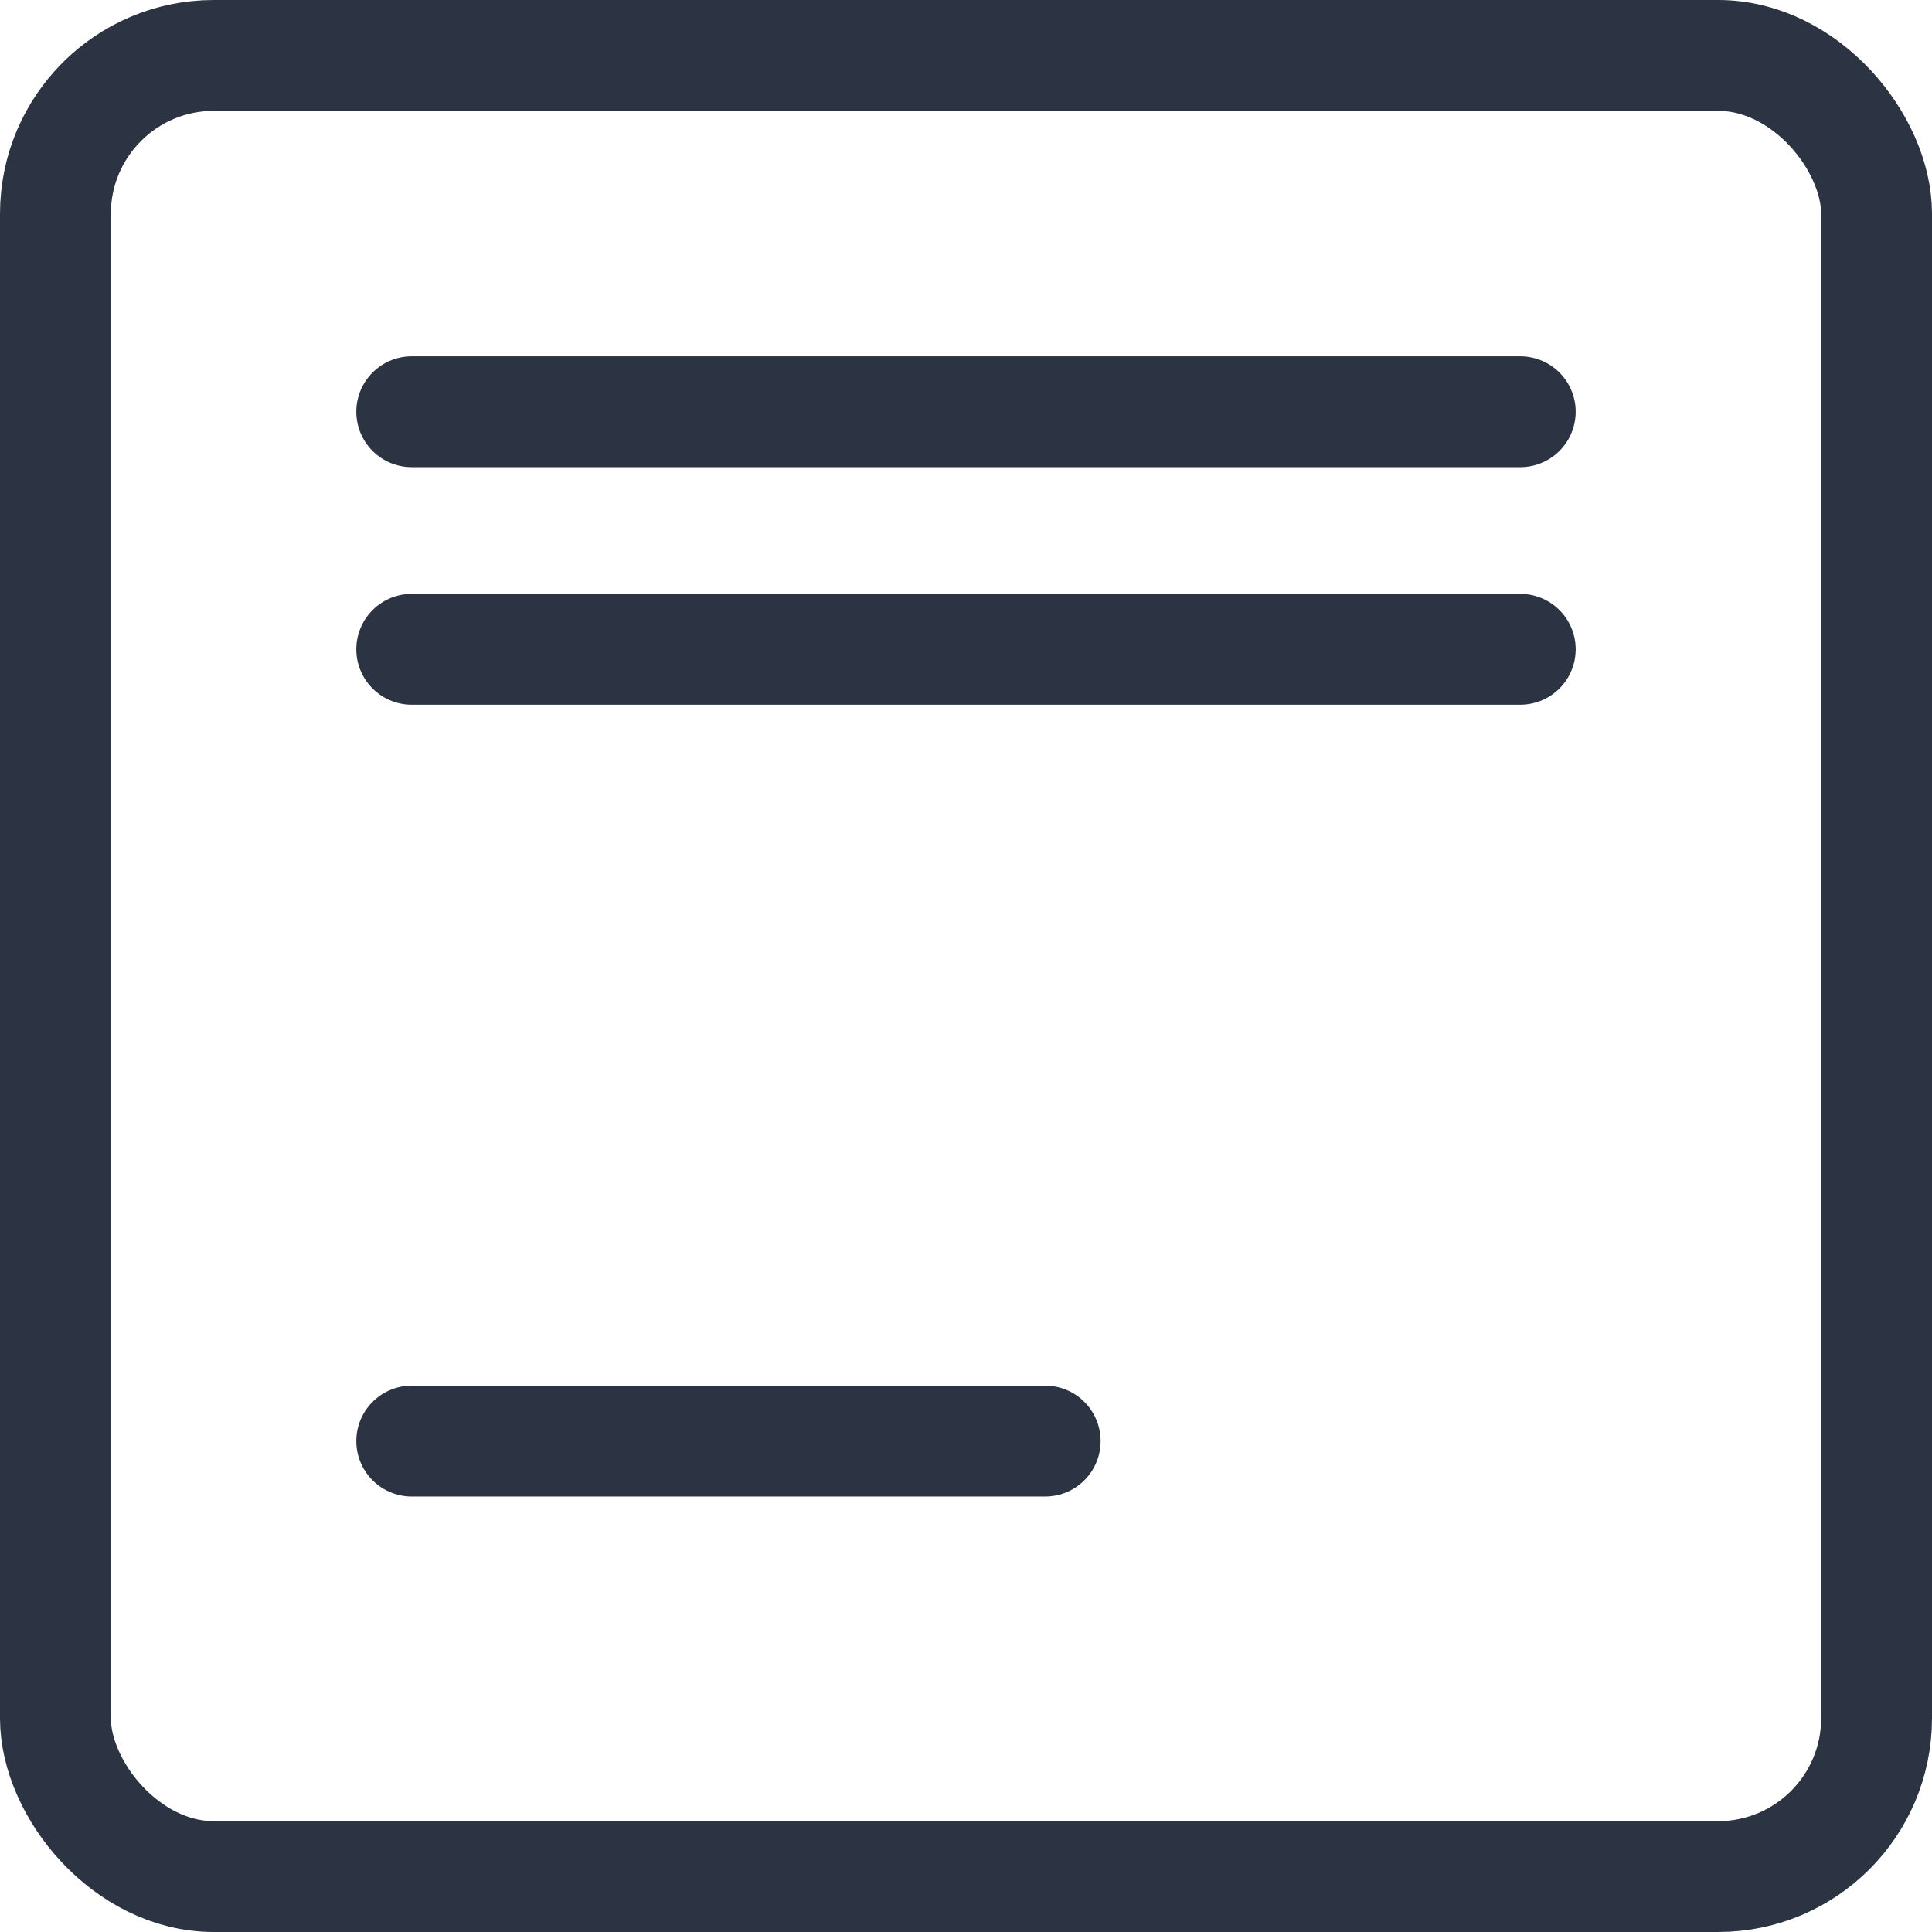
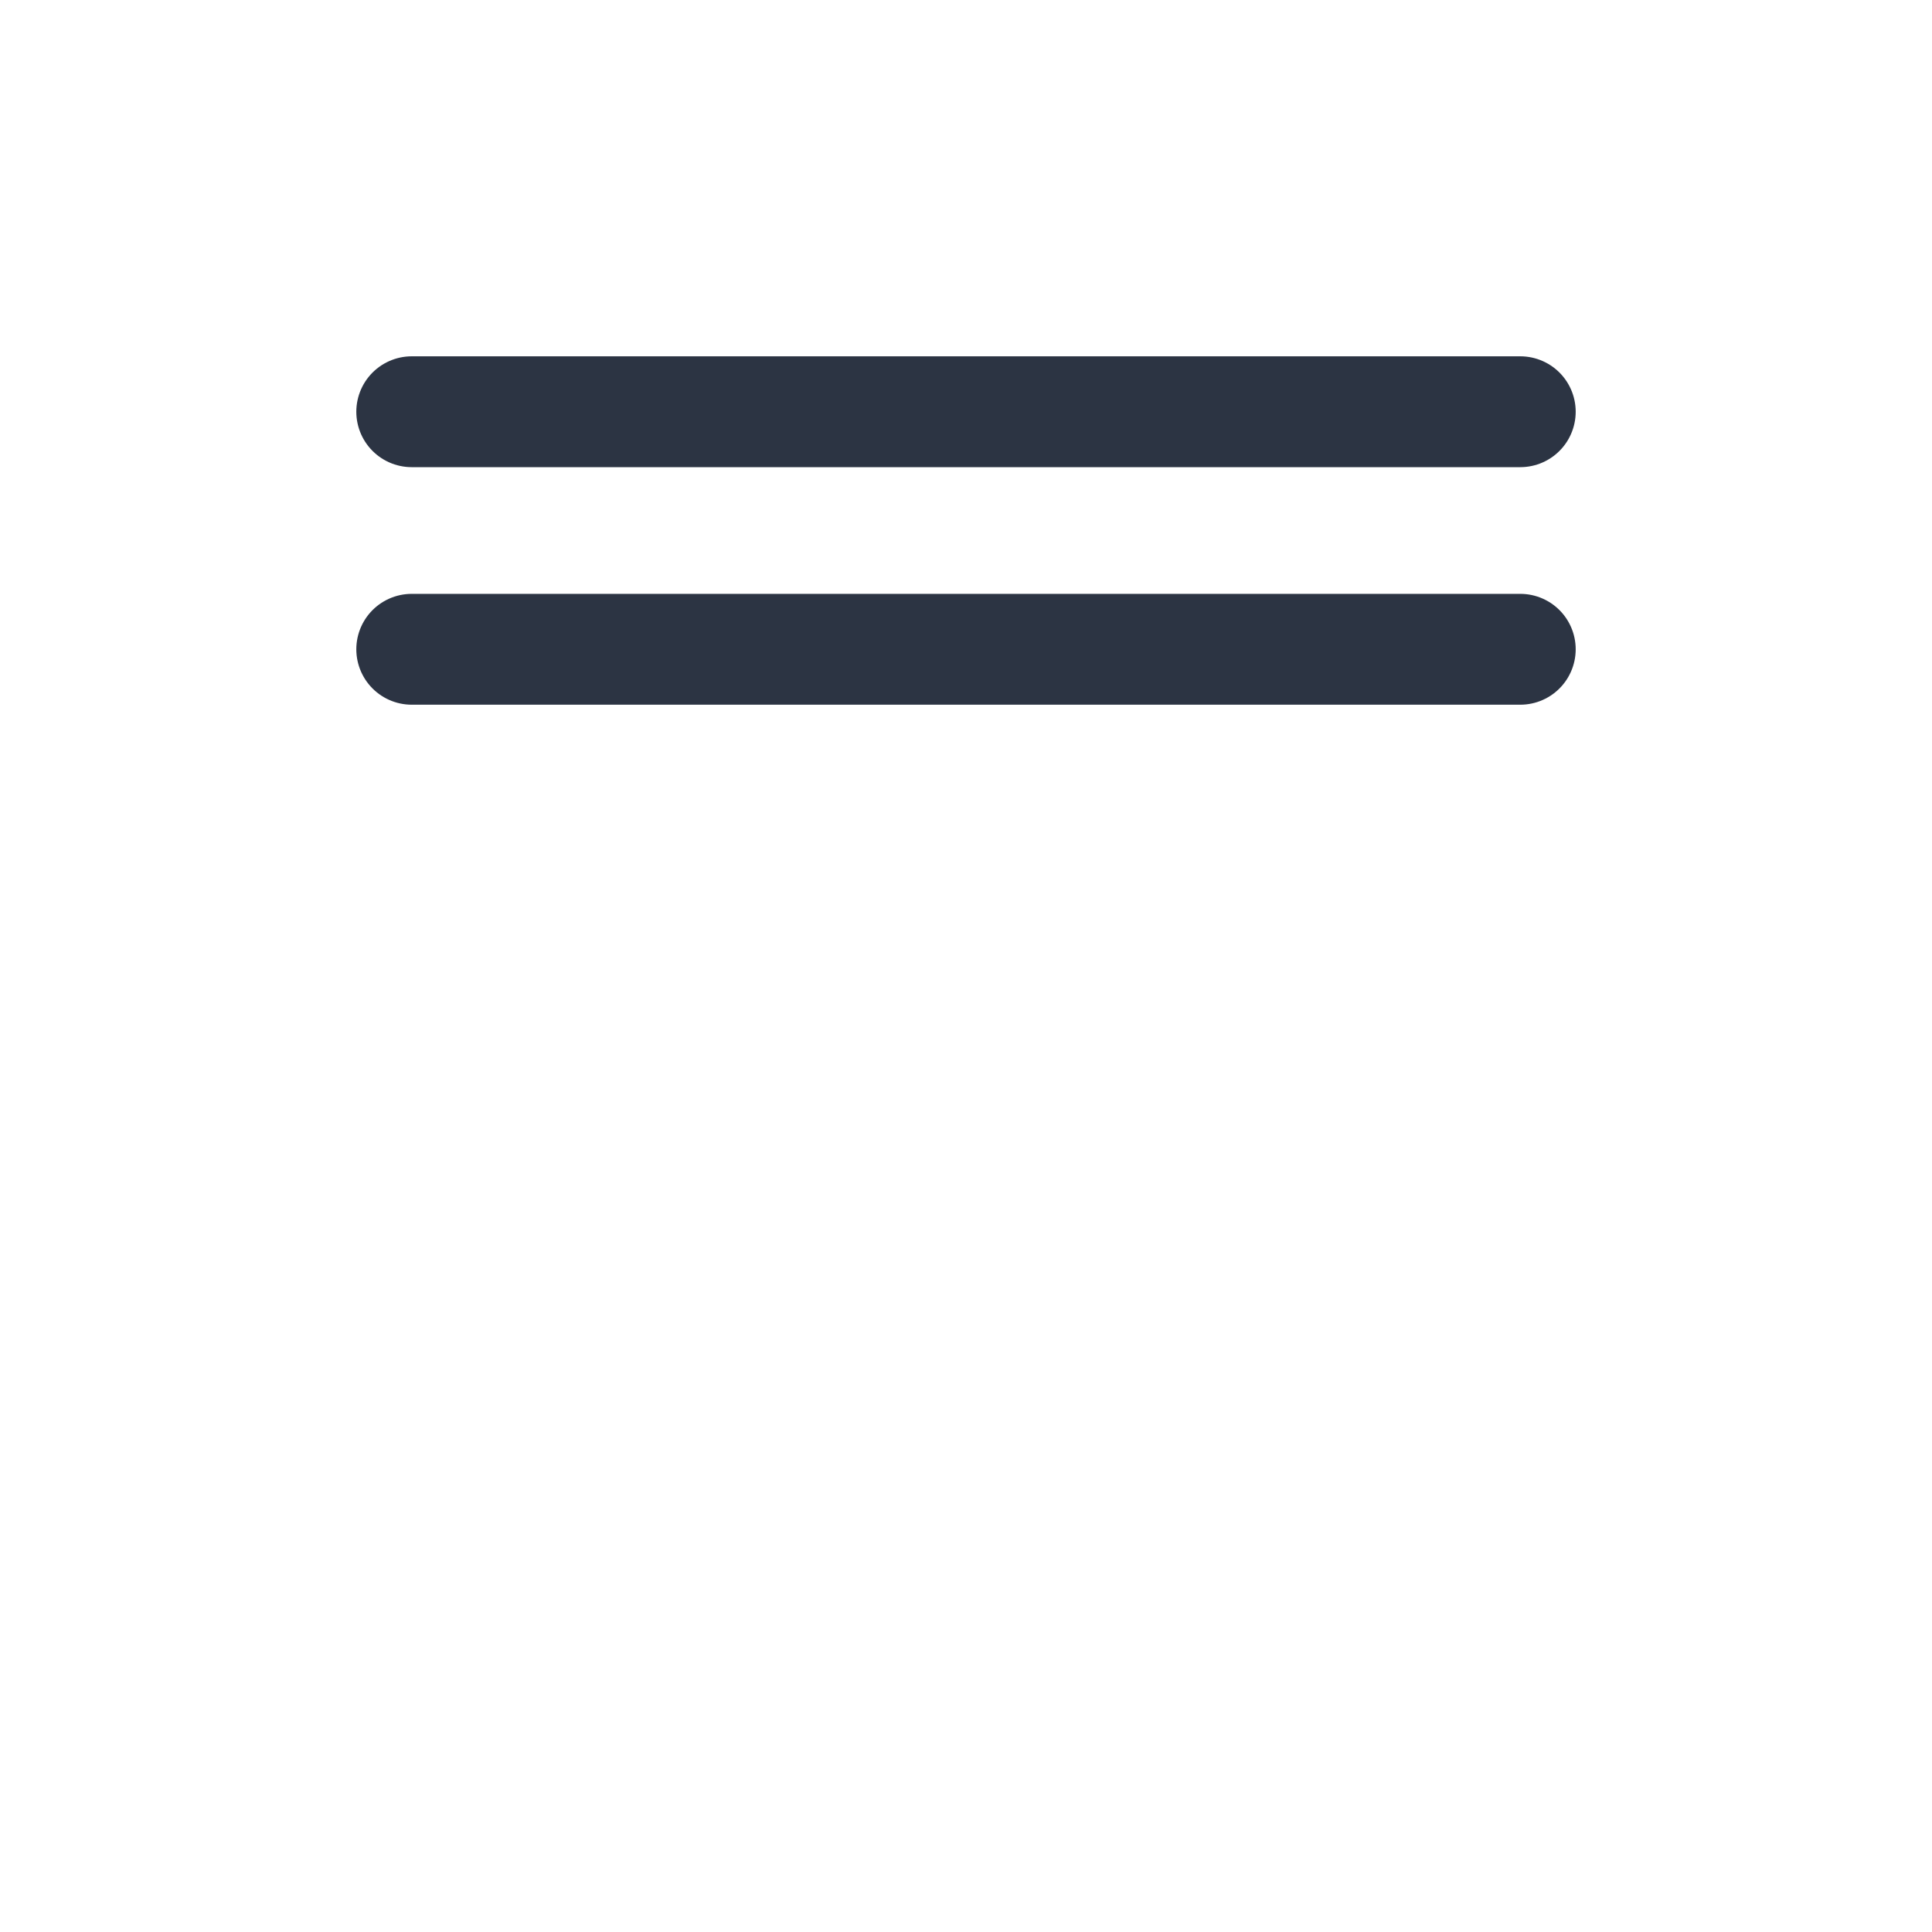
<svg xmlns="http://www.w3.org/2000/svg" width="24.4" height="24.4" viewBox="0 0 24.4 24.4">
  <g id="Group_21929" data-name="Group 21929" transform="translate(-1397.3 151.7)">
-     <rect id="Rectangle_1883" data-name="Rectangle 1883" width="23" height="23" rx="2" transform="translate(1398 -151)" fill="none" stroke="#2c3443" stroke-linecap="round" stroke-linejoin="round" stroke-width="1.4" />
    <line id="Line_13" data-name="Line 13" x2="14" transform="translate(1402.5 -146.5)" fill="none" stroke="#2c3443" stroke-linecap="round" stroke-width="1.4" />
    <line id="Line_14" data-name="Line 14" x2="14" transform="translate(1402.5 -143.5)" fill="none" stroke="#2c3443" stroke-linecap="round" stroke-width="1.4" />
-     <line id="Line_15" data-name="Line 15" x2="8" transform="translate(1402.5 -133.5)" fill="none" stroke="#2c3443" stroke-linecap="round" stroke-width="1.4" />
  </g>
</svg>